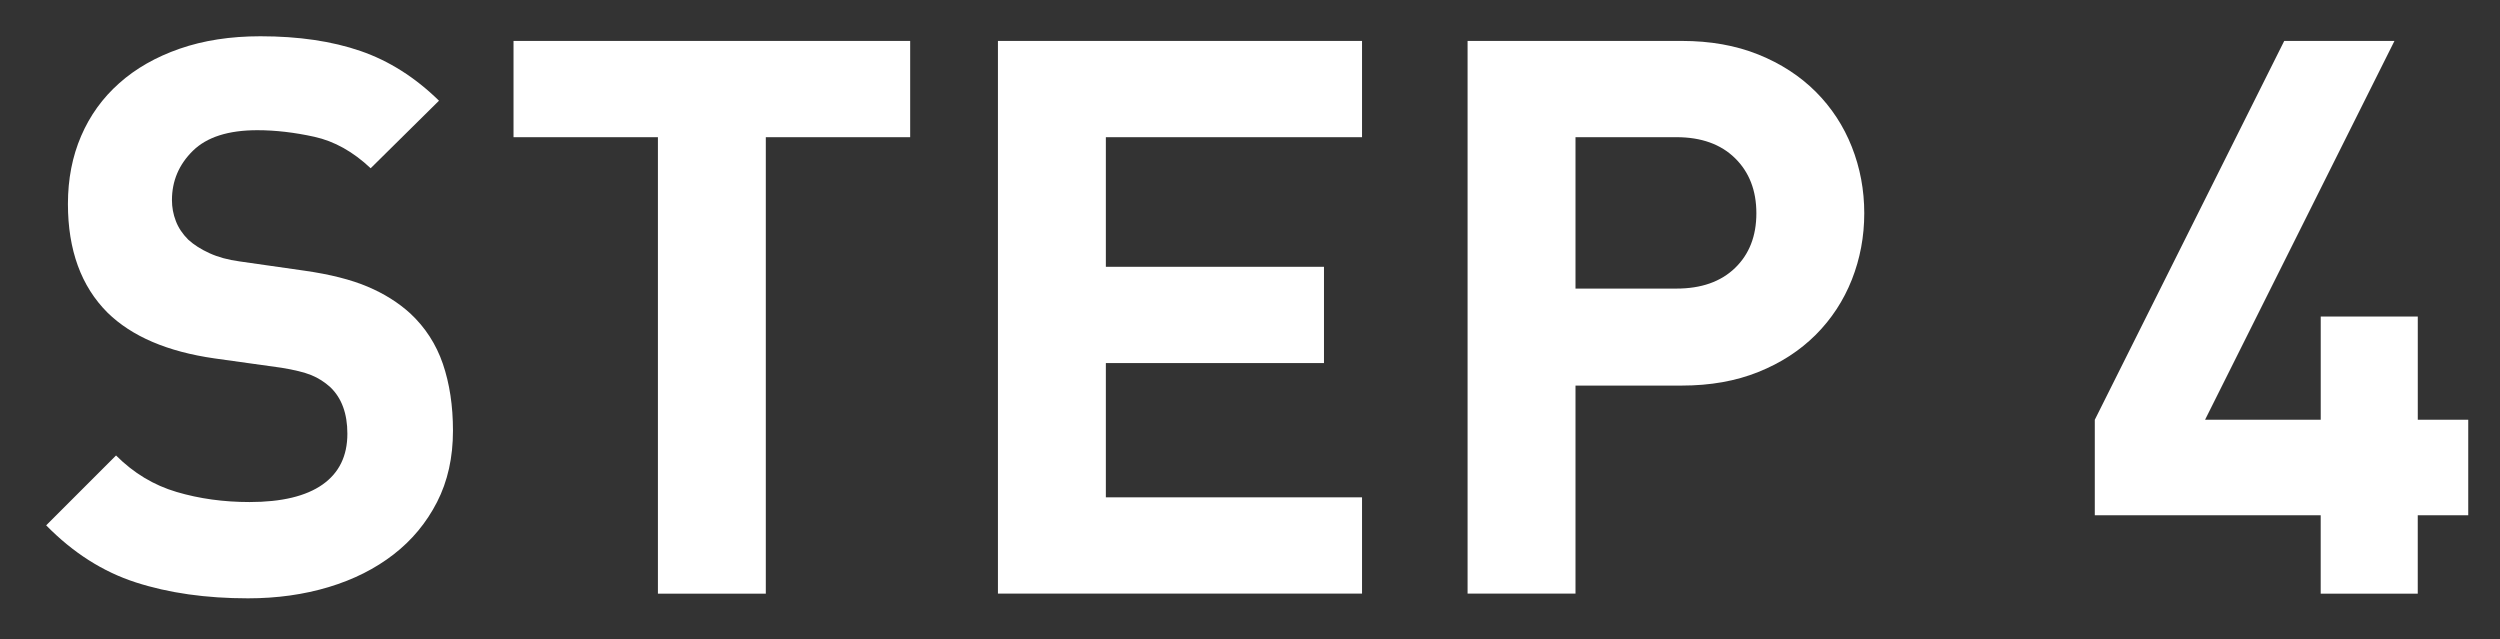
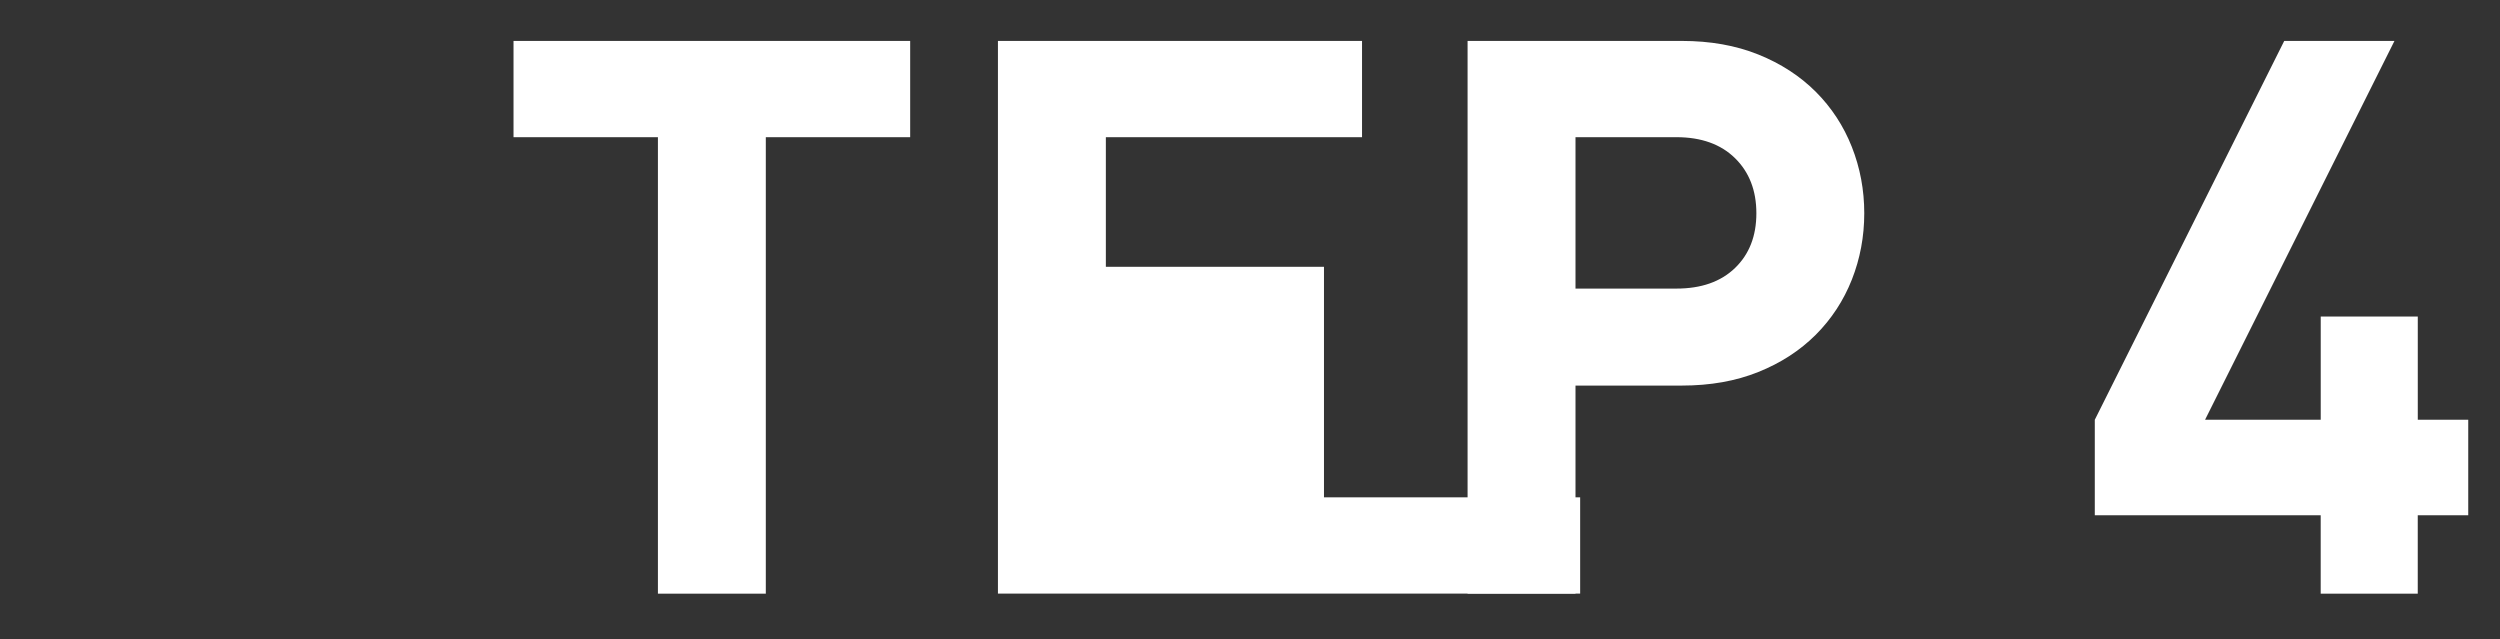
<svg xmlns="http://www.w3.org/2000/svg" version="1.1" id="レイヤー_1" x="0px" y="0px" width="93.891px" height="24px" viewBox="0 0 93.891 24" enable-background="new 0 0 93.891 24" xml:space="preserve">
  <rect x="0" y="0" width="93.891" height="24" fill="#333333" stroke="none" />
  <g>
-     <path fill="#FFFFFF" d="M16.414,18.855c-0.398,0.777-0.943,1.434-1.633,1.968c-0.69,0.535-1.501,0.943-2.435,1.225   c-0.933,0.281-1.943,0.423-3.032,0.423c-1.574,0-2.979-0.199-4.213-0.598c-1.234-0.398-2.356-1.112-3.367-2.143l2.624-2.624   c0.661,0.661,1.419,1.118,2.274,1.37c0.854,0.253,1.769,0.379,2.74,0.379c1.205,0,2.118-0.219,2.74-0.656   c0.622-0.437,0.934-1.074,0.934-1.91c0-0.758-0.215-1.341-0.642-1.749c-0.214-0.194-0.452-0.345-0.714-0.452   c-0.263-0.106-0.638-0.199-1.123-0.277l-2.507-0.35c-1.77-0.252-3.11-0.826-4.023-1.72C3.047,10.75,2.551,9.39,2.551,7.659   c0-0.933,0.165-1.783,0.496-2.551c0.33-0.768,0.806-1.429,1.429-1.982C5.097,2.572,5.855,2.14,6.749,1.829   c0.894-0.311,1.905-0.467,3.032-0.467c1.438,0,2.691,0.185,3.761,0.554s2.051,0.991,2.945,1.866l-2.566,2.537   c-0.66-0.622-1.365-1.016-2.113-1.181S10.345,4.89,9.665,4.89c-1.089,0-1.896,0.258-2.42,0.772C6.72,6.178,6.458,6.795,6.458,7.514   c0,0.272,0.048,0.535,0.146,0.787C6.7,8.554,6.856,8.787,7.07,9.001c0.213,0.194,0.48,0.364,0.802,0.51   c0.32,0.146,0.694,0.248,1.122,0.306l2.449,0.35c0.952,0.136,1.739,0.335,2.361,0.598c0.622,0.263,1.156,0.598,1.604,1.006   c0.563,0.525,0.972,1.157,1.225,1.895c0.252,0.739,0.379,1.575,0.379,2.507C17.012,17.184,16.813,18.078,16.414,18.855z" />
    <path fill="#FFFFFF" d="M28.761,5.152v17.143h-4.052V5.152h-5.423V1.537h14.897v3.615H28.761z" />
-     <path fill="#FFFFFF" d="M37.479,22.295V1.537h13.674v3.615h-9.621v4.869h8.192v3.615h-8.192v5.043h9.621v3.615H37.479z" />
+     <path fill="#FFFFFF" d="M37.479,22.295V1.537h13.674v3.615h-9.621v4.869h8.192v3.615v5.043h9.621v3.615H37.479z" />
    <path fill="#FFFFFF" d="M69.549,10.502c-0.312,0.787-0.764,1.478-1.355,2.07c-0.594,0.593-1.312,1.06-2.158,1.399   c-0.845,0.34-1.803,0.51-2.871,0.51H59.17v7.813h-4.053V1.537h8.047c1.068,0,2.026,0.17,2.871,0.51   c0.846,0.34,1.564,0.807,2.158,1.399c0.592,0.593,1.044,1.283,1.355,2.07c0.311,0.787,0.467,1.618,0.467,2.493   S69.859,9.715,69.549,10.502z M65.161,5.94c-0.535-0.525-1.269-0.788-2.201-0.788h-3.79v5.686h3.79   c0.933,0,1.666-0.257,2.201-0.773c0.534-0.515,0.802-1.2,0.802-2.055C65.963,7.154,65.695,6.464,65.161,5.94z" />
    <path fill="#FFFFFF" d="M90.802,19.351v2.944h-3.645v-2.944h-8.484v-3.586l7.114-14.227h4.14l-7.113,14.227h4.344v-3.877h3.645   v3.877h1.895v3.586H90.802z" />
  </g>
</svg>